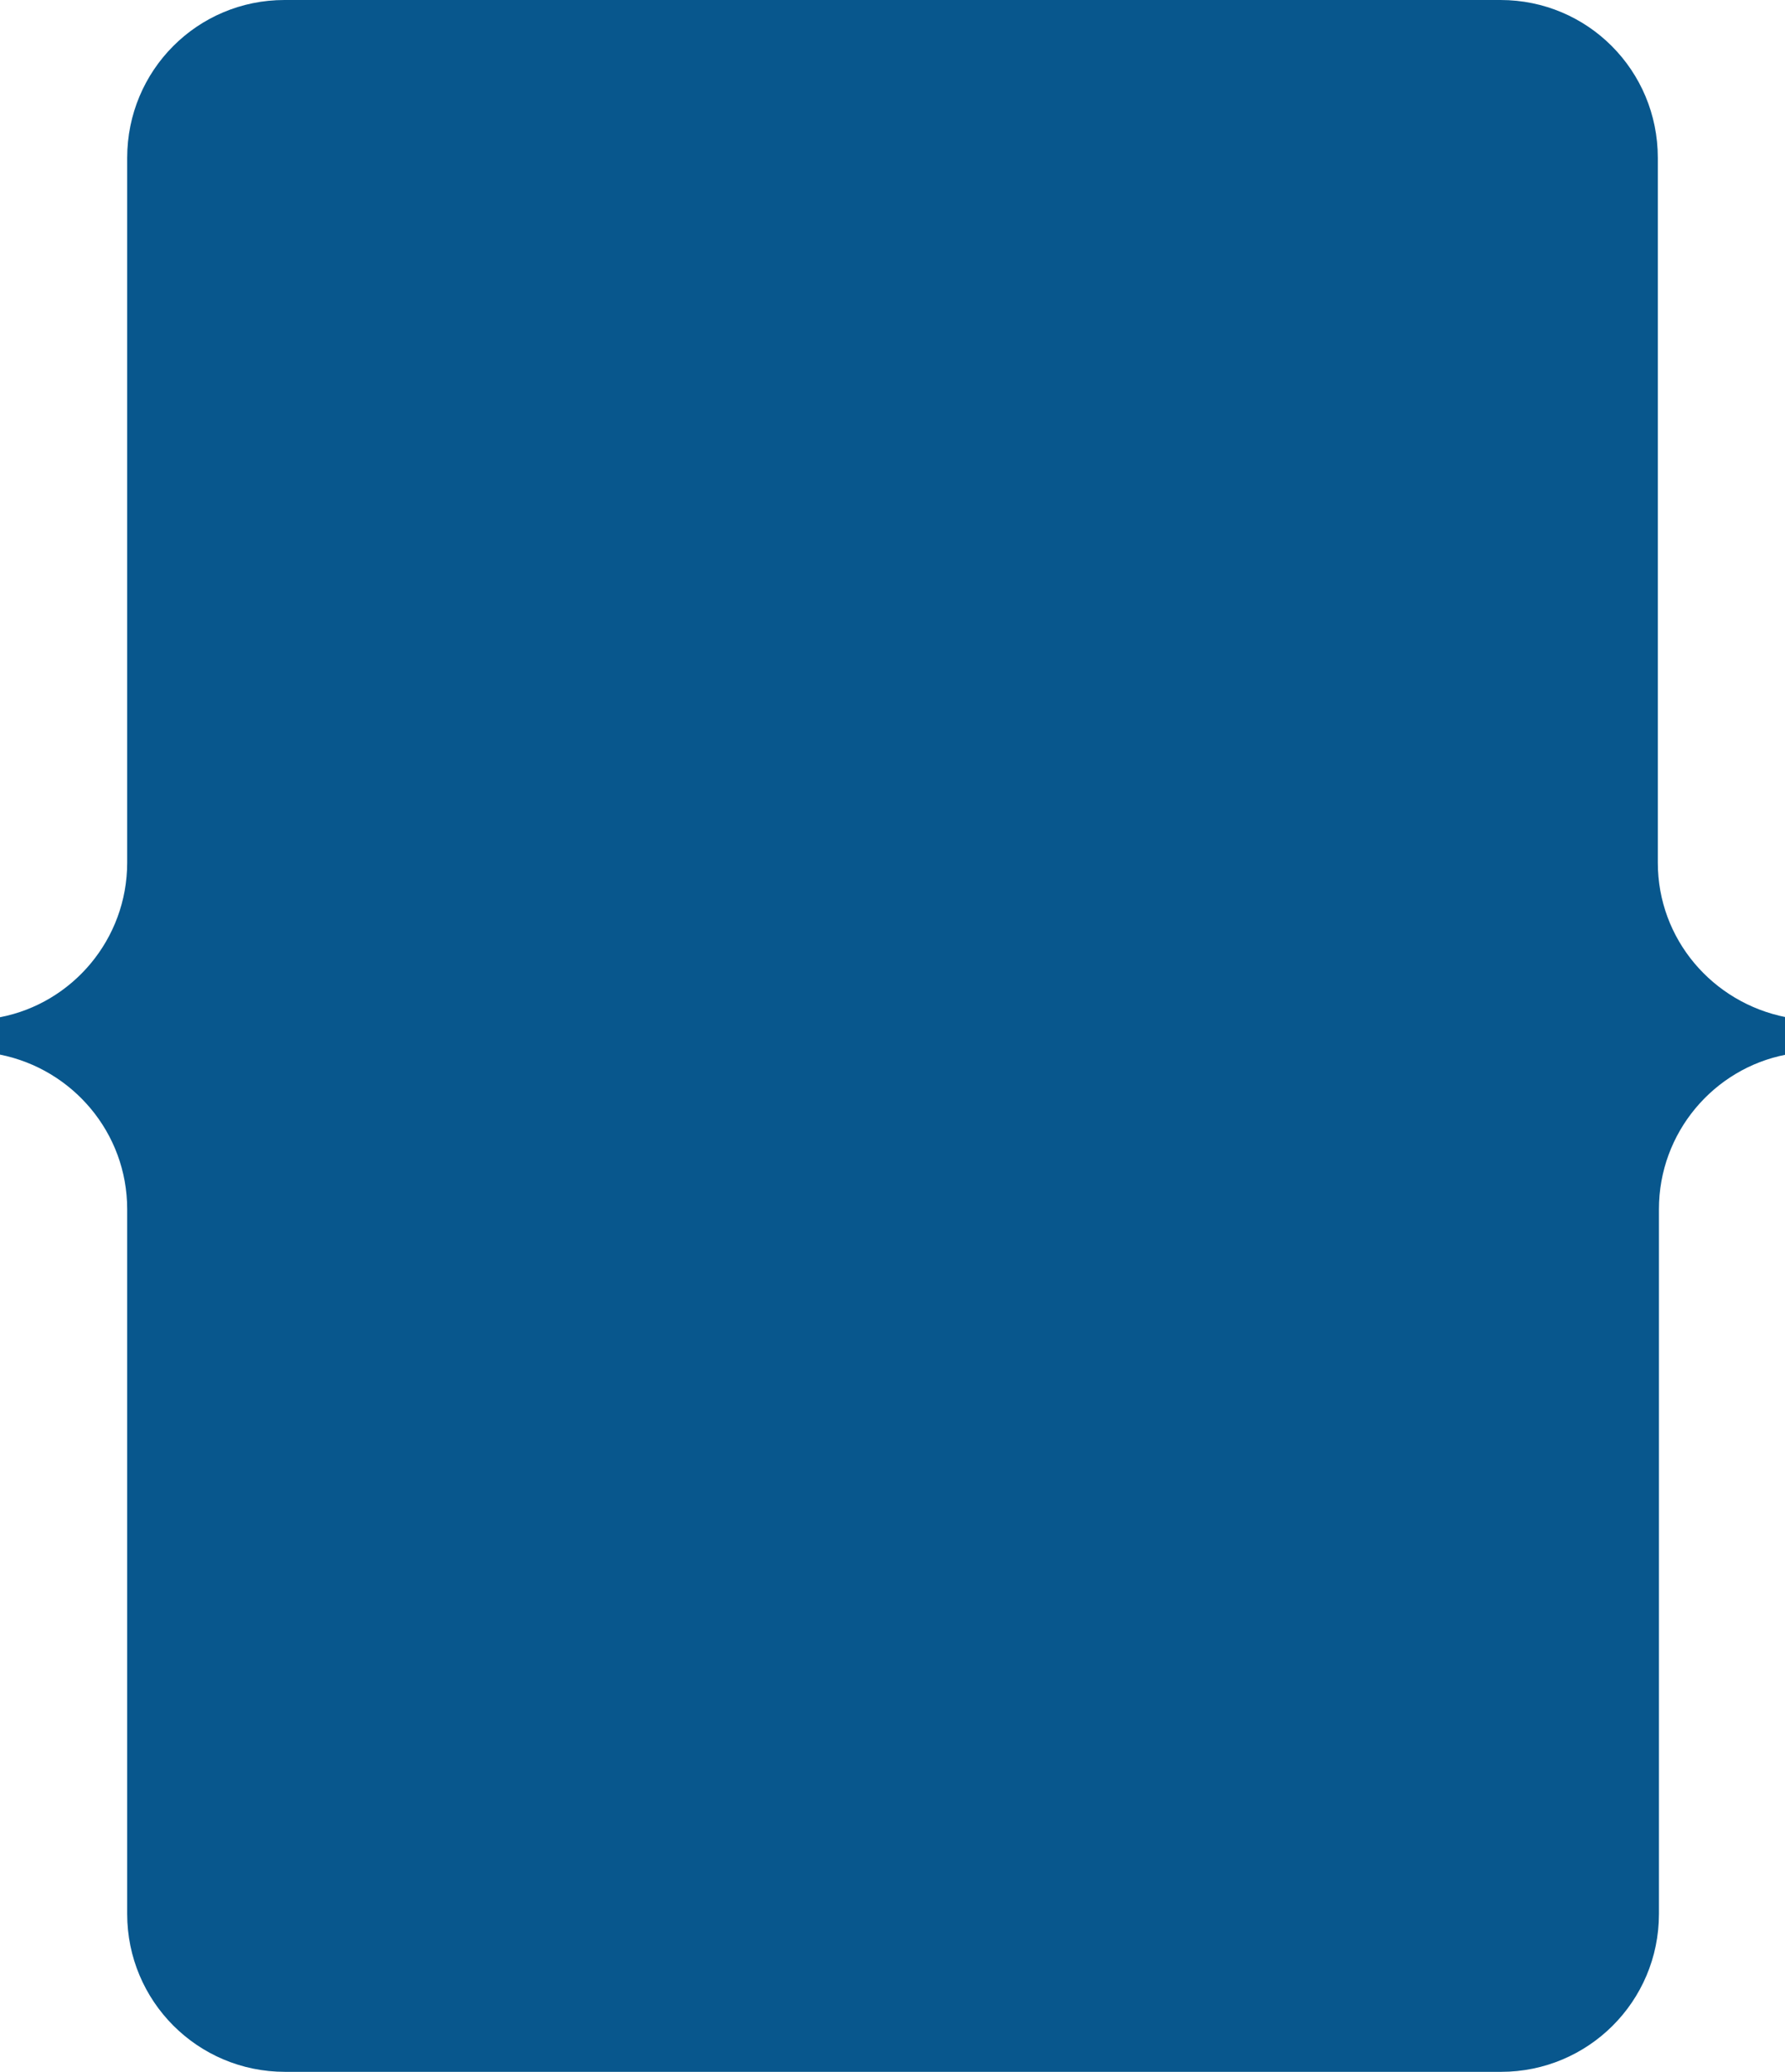
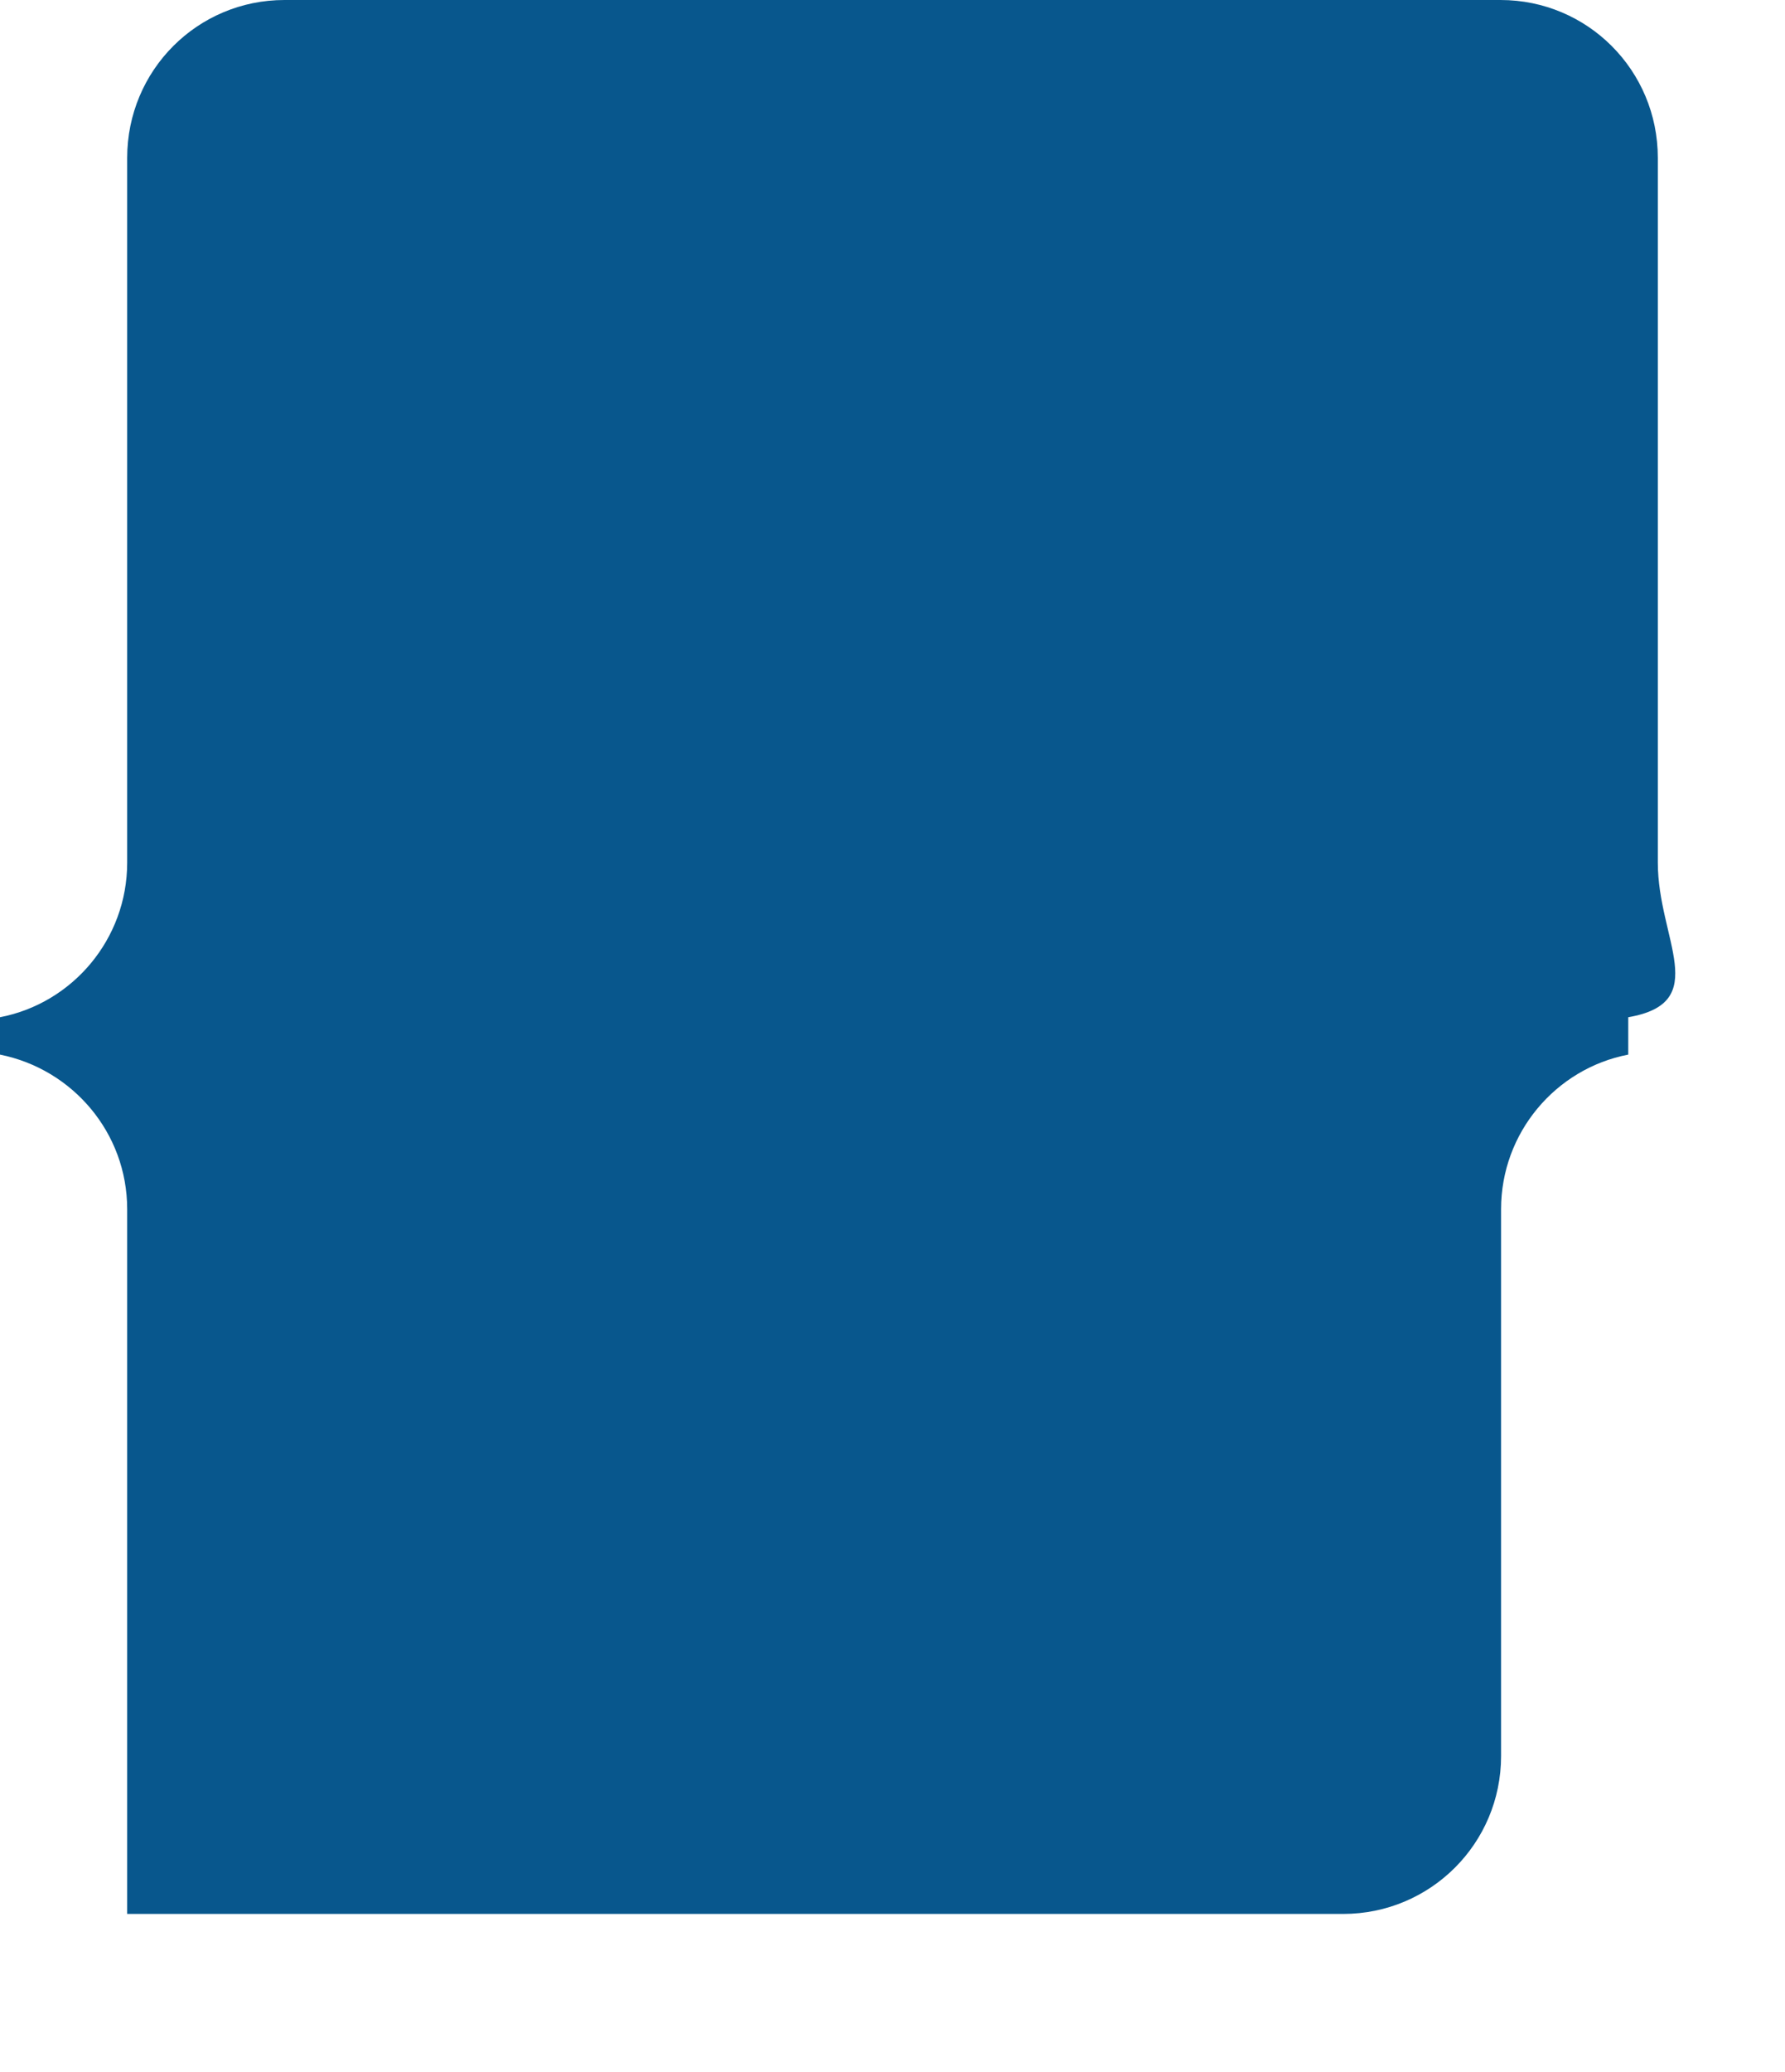
<svg xmlns="http://www.w3.org/2000/svg" version="1.1" id="Слой_1" x="0px" y="0px" viewBox="0 0 320 371.3" style="enable-background:new 0 0 320 371.3;" xml:space="preserve">
  <style type="text/css"> .st0{fill:#08578D;} .st1{fill:#E6F7FC;} .st2{fill:#F6FFE4;} .st3{fill:url(#SVGID_1_);} .st4{fill:url(#SVGID_00000156545340851785482490000010856073820450873775_);} .st5{fill:none;stroke:#2286D1;stroke-width:3;stroke-miterlimit:10;} .st6{fill:url(#SVGID_00000079450897576106018110000005904216813571608202_);} .st7{fill:url(#SVGID_00000052806015600820291920000011939156301270301367_);} .st8{fill:url(#SVGID_00000081613179462735877080000005263257298831480504_);} .st9{fill:url(#SVGID_00000181061577048225421370000006138807896739813813_);} .st10{fill:url(#SVGID_00000109004407044465780480000011803980896175902137_);} .st11{fill:url(#SVGID_00000019678830780905445760000000971616146346670988_);} .st12{fill:url(#SVGID_00000016041101329054841100000008650088337178234008_);} .st13{fill:#87B5D0;} .st14{fill:#1C1C1B;} .st15{fill:#156E99;} .st16{fill:#1A2E45;} .st17{fill:#CDD865;} .st18{fill:#3B94D1;} .st19{fill:#A4E822;} .st20{fill:#02344B;} .st21{fill:#2BAAF7;} .st22{fill:#A4E322;} .st23{clip-path:url(#SVGID_00000093874497646885997310000016550247620710403748_);} .st24{clip-path:url(#SVGID_00000011717745422357289510000016219706039694259890_);} .st25{clip-path:url(#SVGID_00000109742523865199154980000007453985744896176000_);} .st26{clip-path:url(#SVGID_00000155111828432198640940000006846404414412880316_);} .st27{fill:none;} .st28{fill:url(#SVGID_00000059990192146803292510000017348040021369784982_);} .st29{fill:url(#SVGID_00000152235721912048858110000009655653620207111574_);} .st30{fill:url(#SVGID_00000139997666644773755700000008523731670649607861_);} .st31{fill:url(#SVGID_00000118361137127310360820000014022858318516405695_);} .st32{fill:#FFFFFF;} .st33{fill:url(#SVGID_00000107588762684266598460000011630375193291837870_);} .st34{fill:url(#SVGID_00000091696186493138009060000007365178976675571626_);} .st35{fill:url(#SVGID_00000011024132243026781450000015296572491356334763_);} .st36{fill:url(#SVGID_00000176014921439051912350000002689249231896280493_);} .st37{fill:url(#SVGID_00000084512366017447098710000006525490171727519143_);} .st38{fill:url(#SVGID_00000026847042362143566340000009698862044760204178_);} .st39{fill:url(#SVGID_00000015345764420927957530000002709330122549505665_);} .st40{fill:url(#SVGID_00000019672512393548687270000004439657780883460024_);} .st41{fill:url(#SVGID_00000130635463468734899760000010232900585084089226_);} .st42{fill:url(#SVGID_00000052086952250880334310000000929401656008652967_);} .st43{fill:url(#SVGID_00000131359456528324753810000009631744285274403765_);} .st44{fill:url(#SVGID_00000082349774421489567820000012900790926292105095_);} .st45{fill:url(#SVGID_00000148644997823180209720000008903716598112171427_);} .st46{fill:url(#SVGID_00000067936365486786512780000003493502840211974790_);} .st47{fill:url(#SVGID_00000138551232007655322270000018181887479347899796_);} .st48{fill:url(#SVGID_00000068643600982830578800000001197686475916311184_);} .st49{fill:url(#SVGID_00000015321490585383677050000002742241529529580183_);} .st50{fill:url(#SVGID_00000047047900783481360780000018114316503155521213_);} .st51{fill:url(#SVGID_00000114758826092593178630000002057335971641148322_);} .st52{fill:url(#SVGID_00000171702570497280959680000004733582213039563936_);} .st53{fill:none;stroke:#2BAAF7;stroke-width:5;stroke-miterlimit:10;} .st54{fill:url(#SVGID_00000162335111188057151030000004104868442507051433_);} .st55{fill:url(#SVGID_00000137101423637503703330000013014323625691194296_);} .st56{fill:none;stroke:#2286D1;stroke-width:5;stroke-miterlimit:10;} .st57{fill:url(#SVGID_00000182513636091732329170000001558434754100568756_);} .st58{fill:url(#SVGID_00000181088829598946576140000011937440045144680370_);} .st59{fill:none;stroke:#6EBC61;stroke-width:5;stroke-miterlimit:10;} .st60{fill:none;stroke:#000000;stroke-miterlimit:10;} .st61{fill:#2286D1;} .st62{fill:url(#SVGID_00000103949470210969105130000011271646446342090143_);} .st63{fill:url(#SVGID_00000137829762073377268960000016718740027497516477_);} .st64{fill:url(#SVGID_00000132090013630002097970000013621951080037552022_);} .st65{fill:url(#SVGID_00000026151171141540219600000015247844493766559416_);} .st66{fill:#DBBB00;} .st67{fill:url(#SVGID_00000067937577496064912370000010952593478366400173_);} .st68{fill:url(#SVGID_00000126297372375565243950000011652817281522881186_);} .st69{fill:url(#SVGID_00000017491497051176297510000016607711752929368706_);} .st70{fill:url(#SVGID_00000146469595432850489360000009748175884390419367_);} .st71{fill:url(#SVGID_00000087408500068976116010000005291813297147675521_);} .st72{fill:url(#SVGID_00000013877608531261168240000008707535345002856107_);} .st73{fill:url(#SVGID_00000108270622220097755540000002411186235236715652_);} .st74{fill:url(#SVGID_00000071538202710976997240000003337501503393316993_);} .st75{fill:url(#SVGID_00000072974190734232013200000003964904579970672517_);} .st76{fill:url(#SVGID_00000106121204683158764340000005145258461554892976_);} .st77{fill:url(#SVGID_00000057829332761650161340000002828779011745468847_);} .st78{fill:url(#SVGID_00000133523868021563893320000016044237707017340050_);} .st79{fill:url(#SVGID_00000069372585724099863880000011494186053295340423_);} .st80{fill:url(#SVGID_00000170959004003155015880000008522627489292908679_);} .st81{fill:url(#SVGID_00000070076610526722811810000002434800035275338399_);} .st82{fill:url(#SVGID_00000009568991496530882080000001168578400251865498_);} .st83{fill:url(#SVGID_00000009557637347760303600000016048796764895744422_);} .st84{fill:url(#SVGID_00000117669820393869234960000018408318691058678708_);} .st85{fill:url(#SVGID_00000068671635485535443570000000595801283881522859_);} .st86{fill:url(#SVGID_00000085945650978710471440000010643754070626788505_);} .st87{fill:url(#SVGID_00000119798702532668803040000016626819348535350942_);} .st88{fill:url(#SVGID_00000142144123502029066160000011268125905930488471_);} .st89{fill:url(#SVGID_00000170277467184328398760000011873476420256777126_);} .st90{fill:url(#SVGID_00000046326376203596245580000016686708916991000194_);} .st91{fill:url(#SVGID_00000178162612541161132350000017619997641408483257_);} .st92{fill:url(#SVGID_00000124845081956232494760000003620500481446421939_);} .st93{fill:url(#SVGID_00000018220502815602388850000008239783946238043554_);} .st94{fill:url(#SVGID_00000174597041119741018340000008067265242345912198_);} .st95{fill:url(#SVGID_00000044886647119843227700000011348052156336334221_);} .st96{fill:url(#SVGID_00000165948163313200559540000012543465591369615029_);} .st97{fill:url(#SVGID_00000133526833496437368530000011317779953657624216_);} .st98{fill:url(#SVGID_00000159454927147119958960000000210877541077865122_);} .st99{fill:url(#SVGID_00000011027693857611290450000006822267701002455944_);} .st100{fill:url(#SVGID_00000031183856263198983240000004810463116492769707_);} .st101{fill:url(#SVGID_00000000200253566946383750000005622256574751255209_);} .st102{fill:url(#SVGID_00000170267933406641359000000012002386422910849182_);} .st103{fill:url(#SVGID_00000082326174089595375510000003869098912559197865_);} .st104{fill:url(#SVGID_00000124124826681805453800000008429098635478453179_);} .st105{fill:url(#SVGID_00000088850503386165374240000006970012755141686190_);} .st106{fill:url(#SVGID_00000098206983185085236440000001692111994838594230_);} .st107{fill:url(#SVGID_00000067201284588063529500000017161057010024783252_);} .st108{fill:url(#SVGID_00000031196183588058330850000018144760401495815825_);} .st109{fill:url(#SVGID_00000072985000216275949000000014184795069615779721_);} .st110{fill:url(#SVGID_00000075856758504184052460000011079145731566966431_);} .st111{fill:url(#SVGID_00000172402075255789987660000002698534274536092080_);} .st112{fill:url(#SVGID_00000042701808044512394100000007885937114816703131_);} .st113{fill:url(#SVGID_00000118391082573928795420000013439891266787115196_);} .st114{fill:url(#SVGID_00000082340189020854844560000017148103431795699585_);} .st115{fill:url(#SVGID_00000109745346324947954670000017596630700038394505_);} .st116{fill:url(#SVGID_00000079460789663577590350000007273045669060811662_);} .st117{fill:url(#SVGID_00000142898713317934586010000006830319513898396313_);} .st118{fill:url(#SVGID_00000130613674272106273630000008987905007008833953_);} .st119{fill:url(#SVGID_00000004508674577463603860000017810868396351578286_);} .st120{fill:url(#SVGID_00000034807410857025664540000008609738050890369171_);} .st121{fill:url(#SVGID_00000065038883851946717960000012127706192221491860_);} .st122{fill:url(#SVGID_00000165930097871045524470000004126740482183715729_);} .st123{fill:url(#SVGID_00000072278433312184888760000004572154260333350039_);} .st124{fill:url(#SVGID_00000128446756521324734910000001119927829602296726_);} .st125{fill:url(#SVGID_00000134962895385931493450000011816674961234288538_);} .st126{fill:url(#SVGID_00000137813936307502880230000014119851964677027478_);} .st127{fill:url(#SVGID_00000086676955424467581710000015358887389285840823_);} .st128{fill:url(#SVGID_00000073707786193586585490000005177605250109415345_);} .st129{fill:url(#SVGID_00000030485694792784713020000010739916401649011385_);} .st130{fill:url(#SVGID_00000082336360632601949610000000176395639056543633_);} .st131{fill:url(#SVGID_00000145773834816720606550000017711925504337223593_);} .st132{fill:url(#SVGID_00000065772334631026497840000003110360615151357606_);} .st133{fill:url(#SVGID_00000132766136472089309630000007317939291685422260_);} .st134{fill:url(#SVGID_00000160873848724261355560000002990110042616131477_);} .st135{fill:url(#SVGID_00000170279247172062950580000003560569191019575936_);} .st136{fill:url(#SVGID_00000098205007722591385010000013359577775846499733_);} .st137{fill:url(#SVGID_00000159471929201034186500000010437708216423477153_);} .st138{fill:url(#SVGID_00000110453992105876475430000018193646213821561267_);} .st139{fill:url(#SVGID_00000042703570988545430890000012381464291361844099_);} .st140{fill:url(#SVGID_00000128451388768872837810000006677435387315664006_);} .st141{fill:url(#SVGID_00000076603289057140526390000011707649542016310717_);} .st142{fill:url(#SVGID_00000157986887506169314630000010136700776450486959_);} .st143{fill:url(#SVGID_00000116214831525721807970000016286970911689642396_);} .st144{fill:url(#SVGID_00000085235504360118802250000003900064481132957611_);} .st145{fill:url(#SVGID_00000082369919845066657790000004139199704128767904_);} .st146{fill:url(#SVGID_00000111178404593218741500000005275676197560081806_);} .st147{fill:url(#SVGID_00000055688019771587542870000006965579300935888042_);} .st148{fill:url(#SVGID_00000135654481502265769290000018333381280123831450_);} .st149{fill:none;stroke:#2286D1;stroke-width:5.617;stroke-miterlimit:10;} .st150{fill:url(#SVGID_00000034054131909489605680000010089046631656448415_);} .st151{fill:url(#SVGID_00000152986970297118303720000007531187254835475598_);} .st152{fill:url(#SVGID_00000076588228077104014810000017426249099074995861_);} .st153{fill:url(#SVGID_00000143600212876850191370000005695767180128050841_);} .st154{fill:url(#SVGID_00000082364150498750843360000008092343884845126570_);} .st155{fill:url(#SVGID_00000183238325538771949000000010764470701350691473_);} .st156{fill:url(#SVGID_00000110440983707871476400000009930846480759378571_);} .st157{fill:url(#SVGID_00000070106357541283180180000015429590867981530030_);} .st158{fill:url(#SVGID_00000047745797462083814380000006553409291919747980_);} .st159{fill:url(#SVGID_00000127759378852868829940000015676124083544642736_);} .st160{fill:url(#SVGID_00000040551239125137390000000002620358907598294946_);} .st161{fill:url(#SVGID_00000103970096649704555630000015492722352270701733_);} .st162{fill:url(#SVGID_00000175319172406508602380000013864015754493955516_);} .st163{fill:url(#SVGID_00000060023359701648311140000003946301802999838616_);} .st164{fill:url(#SVGID_00000018220582696951396930000006739432905500122534_);} .st165{fill:url(#SVGID_00000098207776610419981450000014202482971788445871_);} .st166{fill:url(#SVGID_00000176734881051619340540000001769276389467725478_);} .st167{fill:url(#SVGID_00000046299392440211772110000015470874168232861340_);} .st168{fill:url(#SVGID_00000055665673403108199990000005196771292548624813_);} .st169{fill:url(#SVGID_00000144307840849069032910000003799006882835448496_);} .st170{fill:url(#SVGID_00000176761661235258523590000010993358899134711476_);} .st171{fill:url(#SVGID_00000055691682176797942050000006431279552801306769_);} .st172{fill:url(#SVGID_00000143587263416449846010000018102239914981666710_);} .st173{fill:url(#SVGID_00000005247309777907880060000000649296196189692055_);} .st174{fill:url(#SVGID_00000173139389750195487290000016166434005345086381_);} .st175{fill:url(#SVGID_00000106131098036454361510000007868561676486456741_);} .st176{fill:url(#SVGID_00000021798273567073317360000010137014936494123926_);} .st177{fill:url(#SVGID_00000094599002649109151460000004687338057521309854_);} .st178{fill:url(#SVGID_00000137812278251946777730000011194113276538957496_);} .st179{fill:url(#SVGID_00000120527372489384221510000000539264341717952396_);} .st180{fill:url(#SVGID_00000118396830024747307570000005333756557464178581_);} .st181{fill:url(#SVGID_00000085947831165862605990000011880399764943647678_);} .st182{fill:url(#SVGID_00000172439347208699213960000002342712096960325041_);} .st183{fill:url(#SVGID_00000143619699302170813640000017169636222293137802_);} .st184{fill:url(#SVGID_00000096739457170560433380000000031685805836853381_);} .st185{fill:url(#SVGID_00000169517744604067151200000015218372149910441649_);} .st186{fill:url(#SVGID_00000114042167926873625160000011160509124079611568_);} .st187{fill:url(#SVGID_00000138536143263301595470000010396074883307935136_);} .st188{fill:url(#SVGID_00000101812899124315420670000017947342216079826584_);} .st189{fill:url(#SVGID_00000026852116786808414740000000953202604722830981_);} .st190{fill:url(#SVGID_00000000938949791751151300000017967538175051538570_);} .st191{fill:url(#SVGID_00000075135358014826725480000000574727458396141454_);} .st192{fill:url(#SVGID_00000032606094760750813050000003655368499306373507_);} .st193{fill:url(#SVGID_00000127029119147232238810000016267795054615778180_);} .st194{fill:url(#SVGID_00000150783507641976291750000012199929529972734606_);} .st195{fill:url(#SVGID_00000003783390101685613720000008639113482016790205_);} .st196{fill:url(#SVGID_00000138550024904736361710000012626929647063294899_);} .st197{fill:url(#SVGID_00000059276499084789786580000007195880980480223385_);} .st198{fill:url(#SVGID_00000003101894714185571180000003348237864316309649_);} .st199{fill:url(#SVGID_00000029723956340321743520000016745393963488458137_);} .st200{fill:url(#SVGID_00000010295366685884223200000000251999229293475255_);} .st201{fill:url(#SVGID_00000029743933039293391560000008703697244967121286_);} .st202{fill:url(#SVGID_00000078762638957768014770000014155267744957196705_);} .st203{fill:url(#SVGID_00000012471737843369383680000013603068671473421748_);} .st204{fill:url(#SVGID_00000026124242407841841770000011372535307693614728_);} .st205{fill:url(#SVGID_00000004518588954616718040000017665189205991640209_);} .st206{fill:url(#SVGID_00000182514401085584107640000017878939082233672857_);} .st207{fill:url(#SVGID_00000009575535955728695990000008600259033175389831_);} .st208{fill:url(#SVGID_00000042018295550551121310000018264895731053445821_);} .st209{fill:url(#SVGID_00000096040082691846167270000003046451336843419802_);} .st210{fill:url(#SVGID_00000047045659465007602910000002742921039108459690_);} .st211{fill:url(#SVGID_00000148641575984927389890000016797860045587902135_);} .st212{fill:url(#SVGID_00000000918042542903482200000004610240423296906918_);} .st213{fill:url(#SVGID_00000020390574984185700460000008404878185959752113_);} .st214{fill:url(#SVGID_00000145019449201478737870000012373016423262658442_);} .st215{fill:url(#SVGID_00000161609206846605093260000007894058046574168985_);} .st216{fill:url(#SVGID_00000078762932085005494450000013399501101545750160_);} .st217{fill:url(#SVGID_00000114782958261954740700000017524360869543540120_);} .st218{fill:url(#SVGID_00000106852674236855399270000015983460780040127657_);} .st219{fill:url(#SVGID_00000100343330871828043690000002934587532510704039_);} .st220{fill:url(#SVGID_00000160168996704243694920000016074243329444062095_);} .st221{fill:url(#SVGID_00000034051534907014447290000005025415334408204165_);} .st222{fill:url(#SVGID_00000063601851309111993780000012072260856553184907_);} .st223{fill:url(#SVGID_00000066503385945891205750000017026110265760985229_);} .st224{fill:url(#SVGID_00000106840653290717263090000007632729087412267409_);} .st225{fill:url(#SVGID_00000091718299361601842760000007033808965780342943_);} .st226{fill:url(#SVGID_00000106841044936599278870000000208753196227467908_);} .st227{fill:url(#SVGID_00000028294405405984300090000014509317398950529470_);} .st228{fill:url(#SVGID_00000159453946193695565910000014703711825295833773_);} .st229{fill:url(#SVGID_00000023990926121737297190000014810514784977845921_);} .st230{fill:url(#SVGID_00000049905681055121736730000016614415654165751970_);} .st231{fill:url(#SVGID_00000120522938836802952470000012851827309162845591_);} .st232{fill:url(#SVGID_00000097458341393470824820000015827898725488389054_);} .st233{fill:url(#SVGID_00000030447113189547381210000007751876110680166803_);} .st234{fill:url(#SVGID_00000081610800576137611880000015246106760616449965_);} .st235{fill:url(#SVGID_00000121986547036126910040000007317827441629517214_);} .st236{fill:url(#SVGID_00000171685383289013865160000006920553095438628519_);} .st237{fill:url(#SVGID_00000090262512005227328950000017625401240563295160_);} .st238{fill:url(#SVGID_00000118385462918079683980000006020081287443139480_);} .st239{fill:url(#SVGID_00000131341261122789441920000016955886222915957430_);} .st240{fill:url(#SVGID_00000026853010841745438080000003769600095943485336_);} .st241{fill:url(#SVGID_00000160187453862134467940000010280065332833236911_);} .st242{fill:url(#SVGID_00000106857498679560861970000012184494604477793947_);} .st243{fill:url(#SVGID_00000152232304743199931470000012234866480914792334_);} .st244{fill:url(#SVGID_00000170274414352696031480000008914298501300153219_);} .st245{fill:url(#SVGID_00000124860335039441241590000015839272741615944106_);} .st246{fill:url(#SVGID_00000027568426353831361200000017985704922126302340_);} .st247{fill:url(#SVGID_00000160180189037488732740000017866980921581390236_);} .st248{fill:url(#SVGID_00000144314254111497826610000016840026287887727014_);} .st249{fill:url(#SVGID_00000073684867256879068130000018189928741570144165_);} .st250{fill:url(#SVGID_00000007421209387156952410000013292307686039977365_);} .st251{fill:url(#SVGID_00000077314242283692016430000002285639089927646876_);} .st252{fill:url(#SVGID_00000127765949178836276350000016170185723749972874_);} .st253{fill:url(#SVGID_00000021834620172781654500000008311080501962145963_);} .st254{fill:url(#SVGID_00000064343519081820897550000001179076091948402344_);} .st255{fill:url(#SVGID_00000147183369174658710990000005109606535862873017_);} .st256{fill:url(#SVGID_00000149344768370827866150000015423275716058791355_);} .st257{fill:url(#SVGID_00000061444252138138515090000018205792499074009751_);} .st258{fill:url(#SVGID_00000095337600013545702480000013652067952713749386_);} .st259{fill:url(#SVGID_00000023994401402267046610000013429216512791708056_);} .st260{fill:url(#SVGID_00000027565585262630941440000011580279549173913502_);} .st261{fill:url(#SVGID_00000103244418335986439710000006685278114038771103_);} .st262{fill:url(#SVGID_00000083767155712618643820000013201556792340500875_);} .st263{fill:url(#SVGID_00000152951663914997757240000017461674480634149276_);} .st264{fill:url(#SVGID_00000138542757892489713800000011979864578379856827_);} .st265{fill:url(#SVGID_00000117670278703968715360000008945123453894593421_);} .st266{fill:url(#SVGID_00000103266530723426213740000013656563276519777156_);} .st267{fill:url(#SVGID_00000174568659524544524260000010658018152239569329_);} .st268{fill:url(#SVGID_00000090266118551375756510000001633375755367744403_);} .st269{fill:url(#SVGID_00000127007901442457674910000012653842447510270647_);} .st270{fill:url(#SVGID_00000101095265599615314750000000110633437930195386_);} .st271{fill:url(#SVGID_00000168093568198733951260000002706316034592189570_);} .st272{fill:url(#SVGID_00000026851285204030015550000017870127875990901921_);} .st273{fill:url(#SVGID_00000067205000607440901690000009400109635967486628_);} .st274{fill:url(#SVGID_00000072964221107018165760000004475173339313281191_);} .st275{fill:url(#SVGID_00000061453950520341865570000010301333137600541582_);} .st276{fill:url(#SVGID_00000146475125255125246380000004203222556974956465_);} .st277{fill:url(#SVGID_00000135692366245767258720000004197602875585925554_);} .st278{fill:url(#SVGID_00000092415897894586040900000006596072455903206829_);} .st279{fill:url(#SVGID_00000109731199113641996700000004929540069447390612_);} .st280{fill:url(#SVGID_00000021121814875610633940000016705523177680627847_);} .st281{fill:url(#SVGID_00000122711002255836456520000006579086740140064932_);} .st282{fill:url(#SVGID_00000099654816958250919630000010816570671638279613_);} .st283{fill:url(#SVGID_00000016777399889173904330000017778915785742884759_);} .st284{fill:url(#SVGID_00000113316892031482059140000001383935678987601032_);} .st285{fill:url(#SVGID_00000049927162288737612930000006429928028870234046_);} .st286{fill:url(#SVGID_00000083806625687428767150000014565936254595040680_);} .st287{fill:url(#SVGID_00000025412825959191127780000014715355336609600387_);} .st288{fill:url(#SVGID_00000120556283965454320080000017954252560652006045_);} .st289{fill:url(#SVGID_00000042735005855032576320000018001834033943988142_);} .st290{fill:url(#SVGID_00000131362177937426317440000011721529387436812983_);} .st291{fill:url(#SVGID_00000177442942786560950820000009002166047350005937_);} .st292{fill:url(#SVGID_00000039104178245219240850000016397114996973441198_);} .st293{fill:url(#SVGID_00000140699383049174935920000005761650602036981149_);} .st294{fill:url(#SVGID_00000166640091777641700430000005709504091981172887_);} .st295{fill:url(#SVGID_00000150786657874914768520000015503450722108176551_);} .st296{fill:url(#SVGID_00000029046866221030357060000009379329445253508501_);} .st297{fill:url(#SVGID_00000106123086684330255870000013199141361628860339_);} .st298{fill:url(#SVGID_00000039852179873831515970000008456274121738742161_);} .st299{fill:url(#SVGID_00000167380969321136781670000009482651962360139438_);} .st300{fill:url(#SVGID_00000108998076847628983090000008864813115868337854_);} .st301{fill:url(#SVGID_00000058569607836301837220000001519566343091013789_);} .st302{fill:url(#SVGID_00000163050283980335670890000000338495486058170047_);} .st303{fill:url(#SVGID_00000018957256828166450610000001092199938390891435_);} .st304{fill:url(#SVGID_00000063600651770750763850000016751269118110411145_);} .st305{fill:url(#SVGID_00000061440941178701923990000002673358548107002809_);} .st306{fill:url(#SVGID_00000160904020748568111050000013749163573435990194_);} .st307{fill:url(#SVGID_00000003789526833272861250000013854347590435654544_);} .st308{fill:url(#SVGID_00000150794446623770697830000016831606546719884438_);} .st309{fill:url(#SVGID_00000056405127598038732500000011138748460694731435_);} .st310{fill:url(#SVGID_00000070824355745088311750000005925151406135298187_);} .st311{fill:url(#SVGID_00000144336568049062862560000004169404860406580644_);} .st312{fill:url(#SVGID_00000176737816415576031870000014840996206725408177_);} .st313{fill:url(#SVGID_00000172435977784743658870000006891963345778665132_);} .st314{fill:url(#SVGID_00000043428446399825139900000015477860167504046214_);} .st315{fill:url(#SVGID_00000110465973669056237280000014671751375668285323_);} .st316{fill:url(#SVGID_00000165940607941091005250000013478706937922617014_);} .st317{fill:url(#SVGID_00000183941726683480960960000006348641356958395562_);} .st318{fill:url(#SVGID_00000143583088632450637800000017750922210341047704_);} .st319{fill:url(#SVGID_00000075157322011917331190000005613591129544969100_);} .st320{fill:url(#SVGID_00000146489302323271686130000017261216117734473652_);} .st321{fill:url(#SVGID_00000003783338787044380770000014292768664016553140_);} .st322{fill:url(#SVGID_00000069366097405131340750000009210411419427391394_);} .st323{fill:url(#SVGID_00000123417630611661118410000018206070184388142267_);} .st324{fill:url(#SVGID_00000075149656746493747980000011073220629655485107_);} .st325{fill:url(#SVGID_00000132800543682136673450000003356103386311663488_);} .st326{fill:url(#SVGID_00000149384088292448976080000012314420376458996096_);} .st327{fill:url(#SVGID_00000031894932090382648900000011233406290211839639_);} .st328{fill:url(#SVGID_00000010294342165055576300000007052270593645927575_);} .st329{fill:url(#SVGID_00000098218717595029422360000018001835388060218789_);} .st330{fill:url(#SVGID_00000054974591639593001050000001845176839110860680_);} .st331{fill:url(#SVGID_00000077282837613773881030000012351018409359826099_);} .st332{fill:url(#SVGID_00000144324134526122394180000001249652154907792537_);} .st333{fill:url(#SVGID_00000111180746148888194830000008106587769512373685_);} .st334{fill:url(#SVGID_00000096052408531836469590000016890179960858555543_);} .st335{fill:url(#SVGID_00000002343868374399652990000000836534448673157775_);} .st336{fill:url(#SVGID_00000029757975365956151060000011150436927503917745_);} .st337{fill:url(#SVGID_00000049199916006867715660000017397107821760611250_);} .st338{fill:url(#SVGID_00000068641275570350002100000006324868699825364630_);} .st339{fill:url(#SVGID_00000121252866227356878900000006302188404403402384_);} .st340{fill:url(#SVGID_00000004507319741953752900000016086168718071164081_);} .st341{fill:url(#SVGID_00000122002155763516247880000017142931603617372819_);} .st342{fill:url(#SVGID_00000045606934987183543580000009573906654460464305_);} .st343{fill:url(#SVGID_00000116233474941303425150000010671456724996593285_);} .st344{fill:url(#SVGID_00000074406733769859049370000011207211478626337724_);} .st345{fill:url(#SVGID_00000134249336285644619300000012566323020868581773_);} .st346{fill:url(#SVGID_00000131328499190097769480000005005527903980587147_);} .st347{fill:url(#SVGID_00000152971048365788397300000009612866168234248623_);} .st348{fill:url(#SVGID_00000158021160408856249570000002071475385706422661_);} .st349{fill:url(#SVGID_00000121993580602662895620000000021091421887913383_);} .st350{fill:url(#SVGID_00000059995050787907087190000014347698968103263380_);} .st351{fill:url(#SVGID_00000118381777289451904720000017402769042070463146_);} .st352{fill:url(#SVGID_00000139268886393779493500000014237007182323968924_);} .st353{fill:url(#SVGID_00000031206437532272913030000011850851295604997528_);} .st354{fill:url(#SVGID_00000060746550074875149440000010198426773513371012_);} .st355{fill:url(#SVGID_00000102537840994308601040000004347170727042727563_);} .st356{fill:url(#SVGID_00000041281337886760788410000016030884508318439570_);} .st357{fill:url(#SVGID_00000132074162904684268880000009398475154114813327_);} .st358{fill:url(#SVGID_00000017477640252938272750000004412225751592791997_);} .st359{fill:url(#SVGID_00000124122128183678120570000013707887501920413371_);} .st360{fill:url(#SVGID_00000054966859029146918350000005620209724226021773_);} .st361{fill:url(#SVGID_00000165203188001786785210000013768254209060610188_);} .st362{fill:url(#SVGID_00000034785155747584782940000007015121115260824728_);} .st363{fill:url(#SVGID_00000075159805106024142130000000256056530428988065_);} .st364{fill:url(#SVGID_00000021817933697405352030000007379336192667679135_);} .st365{fill:url(#SVGID_00000080164576379514713340000006814602044833282728_);} .st366{fill:url(#SVGID_00000091735360823151229980000009612057207018540471_);} .st367{fill:url(#SVGID_00000039839884217964159140000006951590605899172254_);} .st368{fill:url(#SVGID_00000004540062135961746170000017926767485965687682_);} .st369{fill:url(#SVGID_00000075153280592780198790000005721222498533435053_);} .st370{fill:url(#SVGID_00000155865187569967232960000016762327537293818544_);} .st371{fill:url(#SVGID_00000061441084508904636080000003897054014466290615_);} .st372{fill:url(#SVGID_00000064349248295577618440000003710811641489641088_);} .st373{fill:url(#SVGID_00000006666671085175265450000008381345110194376363_);} .st374{fill:url(#SVGID_00000030447387395810037750000013452070255767813018_);} .st375{fill:url(#SVGID_00000054249329644071185270000015924591920870626221_);} .st376{fill:url(#SVGID_00000008142254318600148640000012913527134778158479_);} .st377{fill:url(#SVGID_00000034794927561140397460000001395799366780971138_);} .st378{fill:url(#SVGID_00000158721138437410917760000006985074003569493427_);} .st379{fill:url(#SVGID_00000027562716717273853630000012782916849097145004_);} .st380{fill:url(#SVGID_00000034806035017269827730000006920982983143722935_);} .st381{fill:url(#SVGID_00000111151345407552415540000002534701821243560863_);} .st382{fill:url(#SVGID_00000160187030383955796130000002632378677990030991_);} .st383{fill:url(#SVGID_00000165937124893599890540000010209357898187087251_);} .st384{fill:url(#SVGID_00000115483581798162825510000004625134310741359500_);} .st385{fill:url(#SVGID_00000159433764439017273020000005917535953063526043_);} .st386{fill:url(#SVGID_00000087401137033779655220000010732694486381979023_);} .st387{fill:url(#SVGID_00000143608242076615506520000015799468789812651963_);} .st388{fill:url(#SVGID_00000117676403064183509600000016150043279268559002_);} .st389{fill:url(#SVGID_00000083777849160377613080000014930623198909210761_);} .st390{fill:url(#SVGID_00000175294385290403585940000018222236279479210687_);} .st391{fill:url(#SVGID_00000103249752087293198880000004330923998348585612_);} .st392{fill:url(#SVGID_00000040575682281537038650000017411104746396566912_);} .st393{fill:url(#SVGID_00000129200842853902864400000002197362515308630957_);} .st394{fill:url(#SVGID_00000141431223550796826570000010061610251997132704_);} .st395{fill:url(#SVGID_00000127025900521000604700000013124527674712971441_);} .st396{fill:url(#SVGID_00000051357278849775204980000005873831195849868476_);} .st397{fill:url(#SVGID_00000089573824134012071270000006015067432812481448_);} .st398{fill:url(#SVGID_00000129902774799252591350000012894421634926483624_);} .st399{fill:url(#SVGID_00000033348915379355045250000011979975749378391182_);} .st400{fill:url(#SVGID_00000105386621848662605660000016434724965397473717_);} .st401{fill:url(#SVGID_00000074417295645443791610000014922825482503890087_);} .st402{fill:url(#SVGID_00000091695863078220132230000001261335900349637803_);} .st403{fill:url(#SVGID_00000052785791104290397160000017406566747161024928_);} .st404{fill:url(#SVGID_00000042722747092886804690000011478395081125834675_);} .st405{fill:url(#SVGID_00000101101688735371536860000011513837954479710626_);} .st406{fill:url(#SVGID_00000092452936006818384740000017715683053145595784_);} .st407{fill:url(#SVGID_00000005954264535423555380000007103728063453530812_);} .st408{fill:url(#SVGID_00000048485335327484689410000016857755841273239992_);} .st409{fill:url(#SVGID_00000099639228960069046360000006622660264631482521_);} .st410{fill:url(#SVGID_00000015340627188543482700000001369850017627359387_);} .st411{fill:url(#SVGID_00000069393749061865669010000004813490614036377995_);} .st412{fill:url(#SVGID_00000105388849564276002690000003071992739239672487_);} .st413{fill:url(#SVGID_00000142146421113668367380000017880081538771211136_);} .st414{fill:url(#SVGID_00000005955501829518139930000013212000398940708021_);} .st415{fill:url(#SVGID_00000080185892413666192550000005983503924642971833_);} .st416{fill:url(#SVGID_00000129904154524962569470000008149776471952303018_);} .st417{fill:url(#SVGID_00000174581286974045291980000001431479162420753831_);} .st418{fill:url(#SVGID_00000176034999123025469560000017994832277523533704_);} .st419{fill:url(#SVGID_00000091704534980444862390000008398505772755496378_);} .st420{fill:url(#SVGID_00000079449571595285593190000016797219319445924763_);} .st421{fill:url(#SVGID_00000128467116448233718150000017434465257685767352_);} .st422{fill:url(#SVGID_00000052067296974635992890000003376039090613688495_);} .st423{fill:url(#SVGID_00000161628060409520612960000014956501009743956669_);} .st424{fill:url(#SVGID_00000011016478408175834480000011534512931556091788_);} .st425{fill:url(#SVGID_00000091720062601073753690000015108285842136332713_);} .st426{fill:url(#SVGID_00000171679967241596298130000004166130858590980283_);} .st427{fill:url(#SVGID_00000125580628718695800210000003873816379077804204_);} .st428{fill:url(#SVGID_00000044169131950970324930000000692619666744464277_);} .st429{fill:url(#SVGID_00000115504747488882651230000009062173636665538699_);} .st430{fill:url(#SVGID_00000103228349418556691690000004452725589215300253_);} .st431{fill:url(#SVGID_00000017501777031862394470000011458822250670414262_);} .st432{fill:url(#SVGID_00000117652297046617096440000004206895381867464846_);} .st433{fill:url(#SVGID_00000022521749108163498300000004461591370901422243_);} .st434{fill:url(#SVGID_00000101087189846179349420000009674236679194982787_);} .st435{fill:url(#SVGID_00000067918005003417184990000004202969884095313536_);} .st436{fill:url(#SVGID_00000098198756223200192890000005016576813347658423_);} .st437{fill:url(#SVGID_00000039821114499599442970000017182198877085782669_);} .st438{fill:url(#SVGID_00000101095930197948576490000001184388321935429262_);} .st439{fill:url(#SVGID_00000080912625443075058690000004833176419011934117_);} .st440{fill:url(#SVGID_00000070115256586729781060000014430365171894291853_);} .st441{fill:url(#SVGID_00000178204855477563959870000012300163065225896068_);} .st442{fill:url(#SVGID_00000062884092860975094100000002995378606200084870_);} .st443{fill:url(#SVGID_00000155138658874737479660000018227247168888365702_);} .st444{fill:url(#SVGID_00000098192804716948419450000000615238755230495876_);} .st445{fill:url(#SVGID_00000054988008490765849490000006585474532107903634_);} .st446{fill:url(#SVGID_00000109000807413333237930000006309443213270268291_);} .st447{fill:url(#SVGID_00000173155610415841340010000013052667028145787790_);} .st448{fill-rule:evenodd;clip-rule:evenodd;fill:#FFFFFF;} .st449{fill:#84FFEE;} </style>
  <g>
-     <path class="st0" d="M297.2,154.6V28.3C297.2,12.6,284.6,0,269,0h-1.7H52.7H51C35.4,0,22.8,12.6,22.8,28.3v126.3 c0,13.7-9.8,25.2-22.8,27.7v6.7c13,2.6,22.8,14,22.8,27.7V343c0,15.6,12.6,28.3,28.3,28.3h1.7h214.6h1.7 c15.6,0,28.3-12.6,28.3-28.3V216.7c0-13.7,9.8-25.2,22.8-27.7v-6.7C307,179.7,297.2,168.3,297.2,154.6z" />
+     <path class="st0" d="M297.2,154.6V28.3C297.2,12.6,284.6,0,269,0h-1.7H52.7H51C35.4,0,22.8,12.6,22.8,28.3v126.3 c0,13.7-9.8,25.2-22.8,27.7v6.7c13,2.6,22.8,14,22.8,27.7V343h1.7h214.6h1.7 c15.6,0,28.3-12.6,28.3-28.3V216.7c0-13.7,9.8-25.2,22.8-27.7v-6.7C307,179.7,297.2,168.3,297.2,154.6z" />
  </g>
</svg>